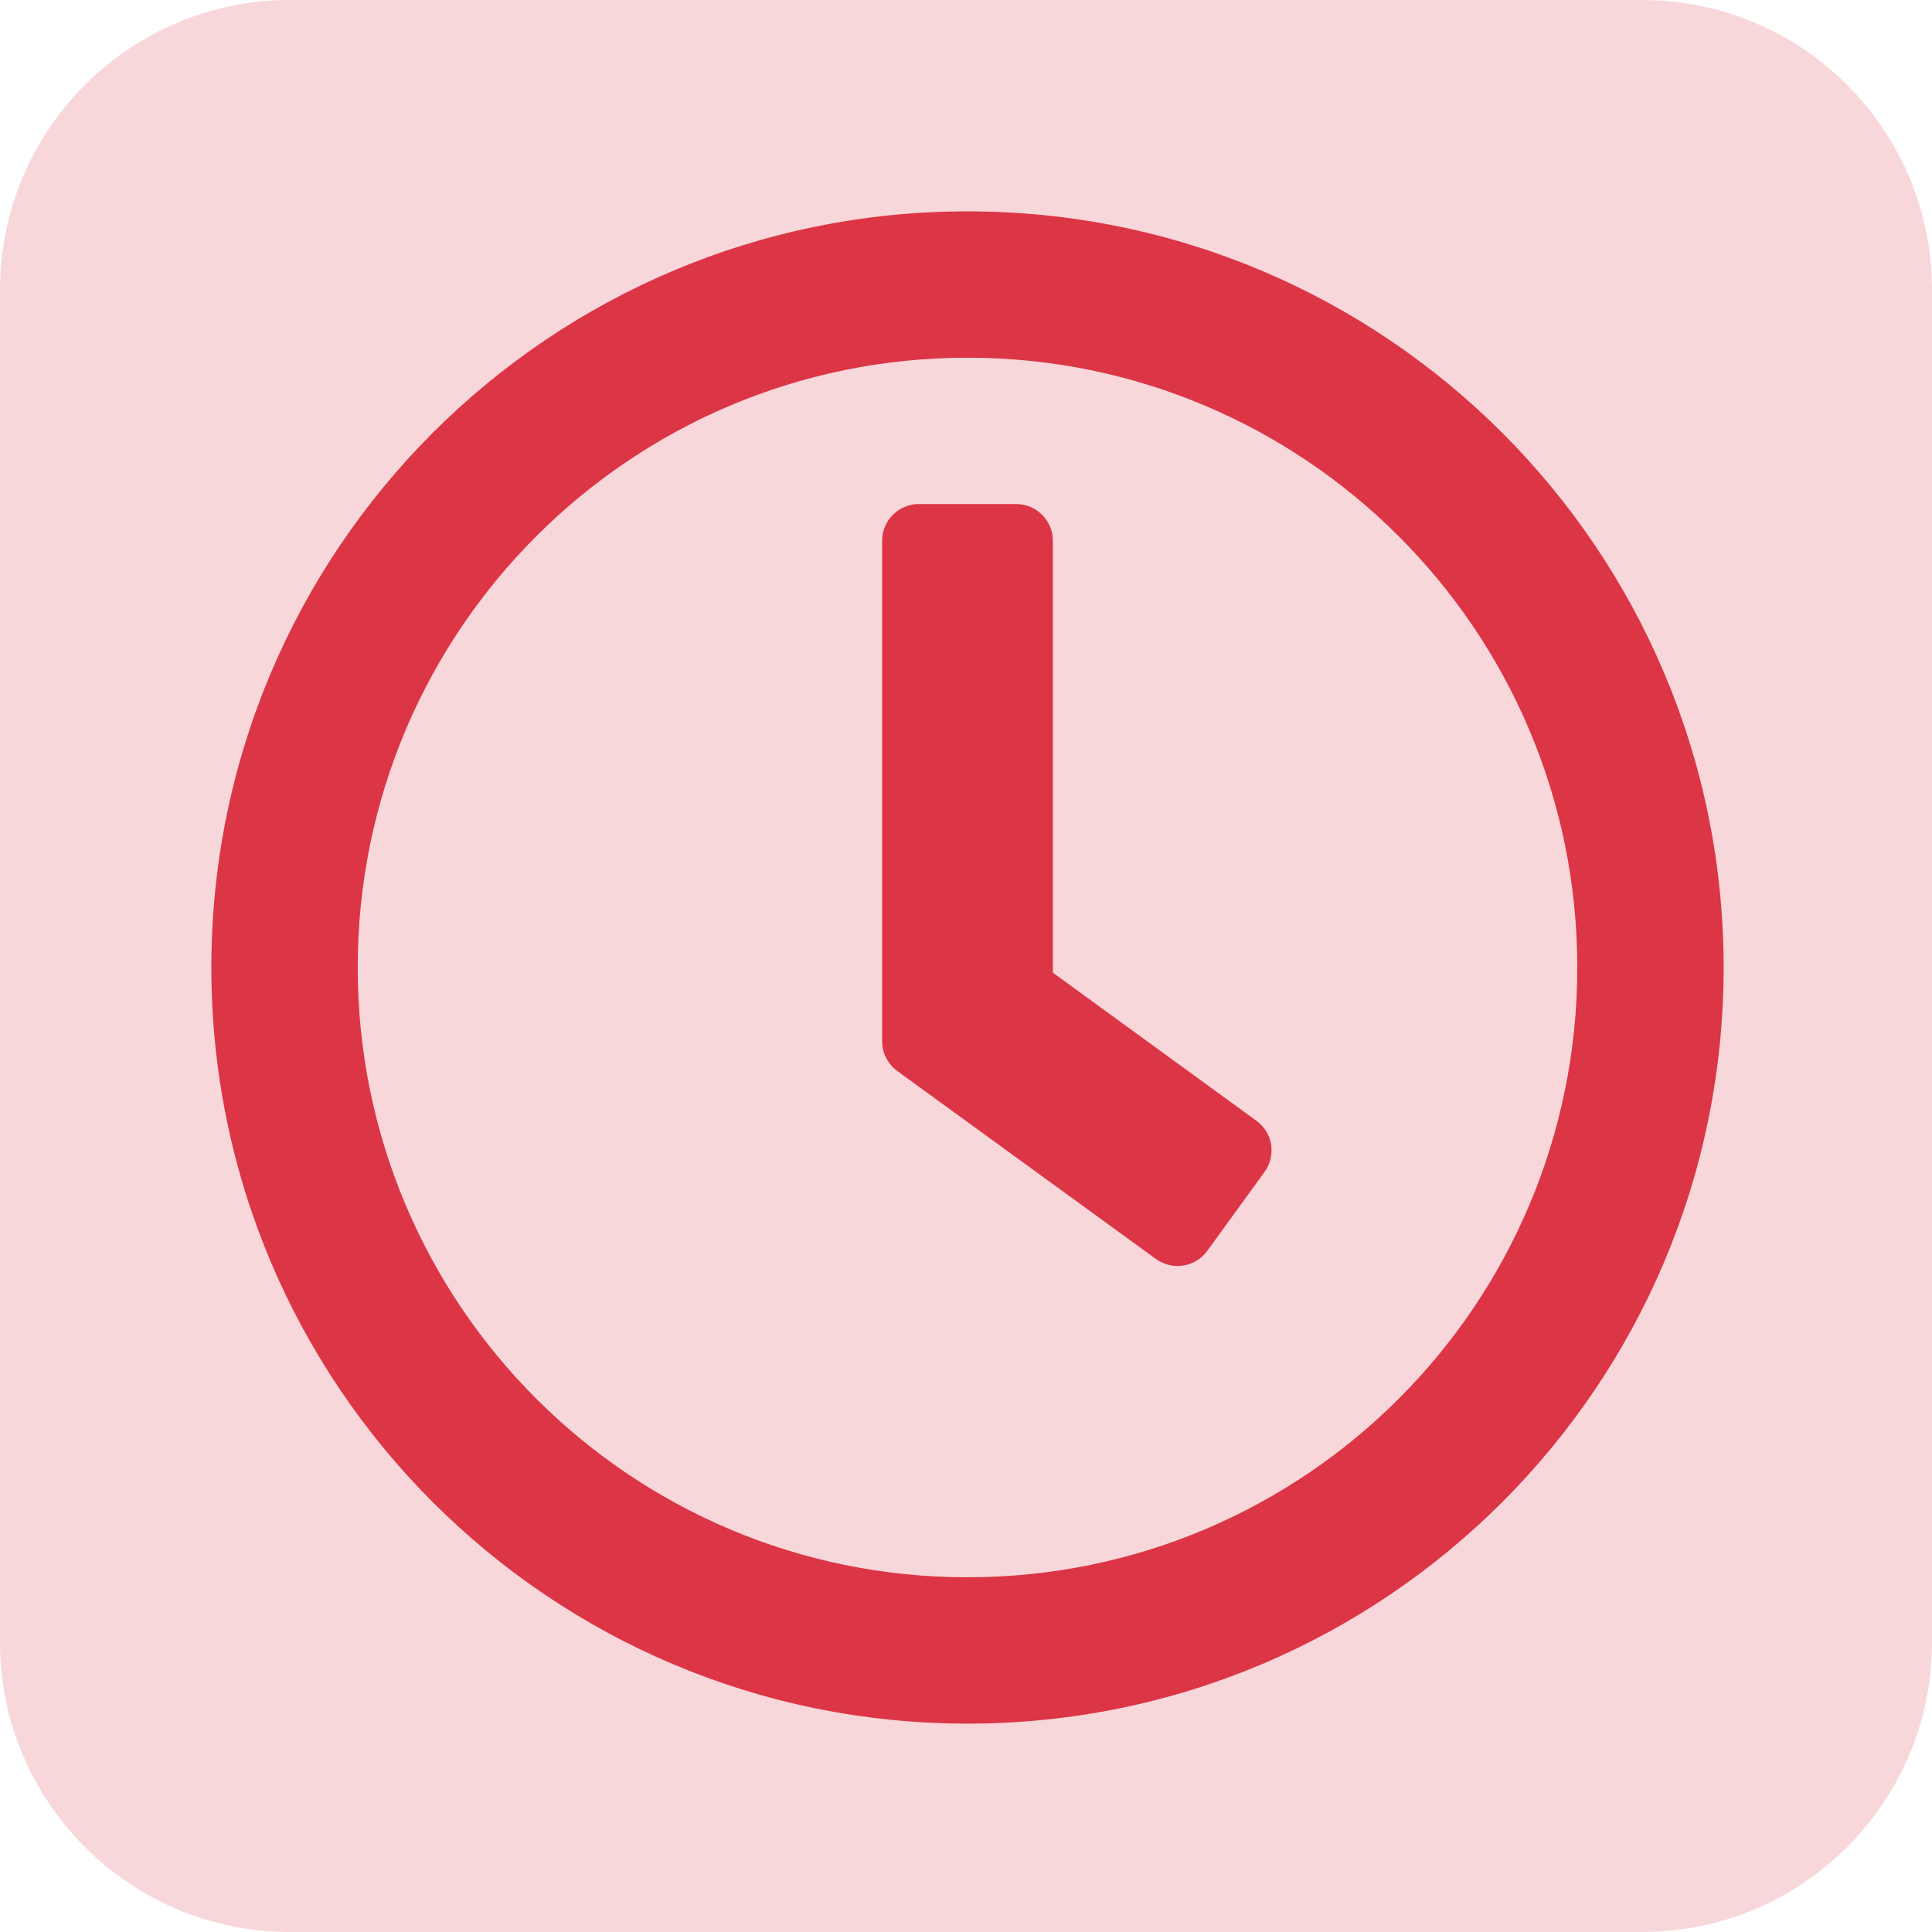
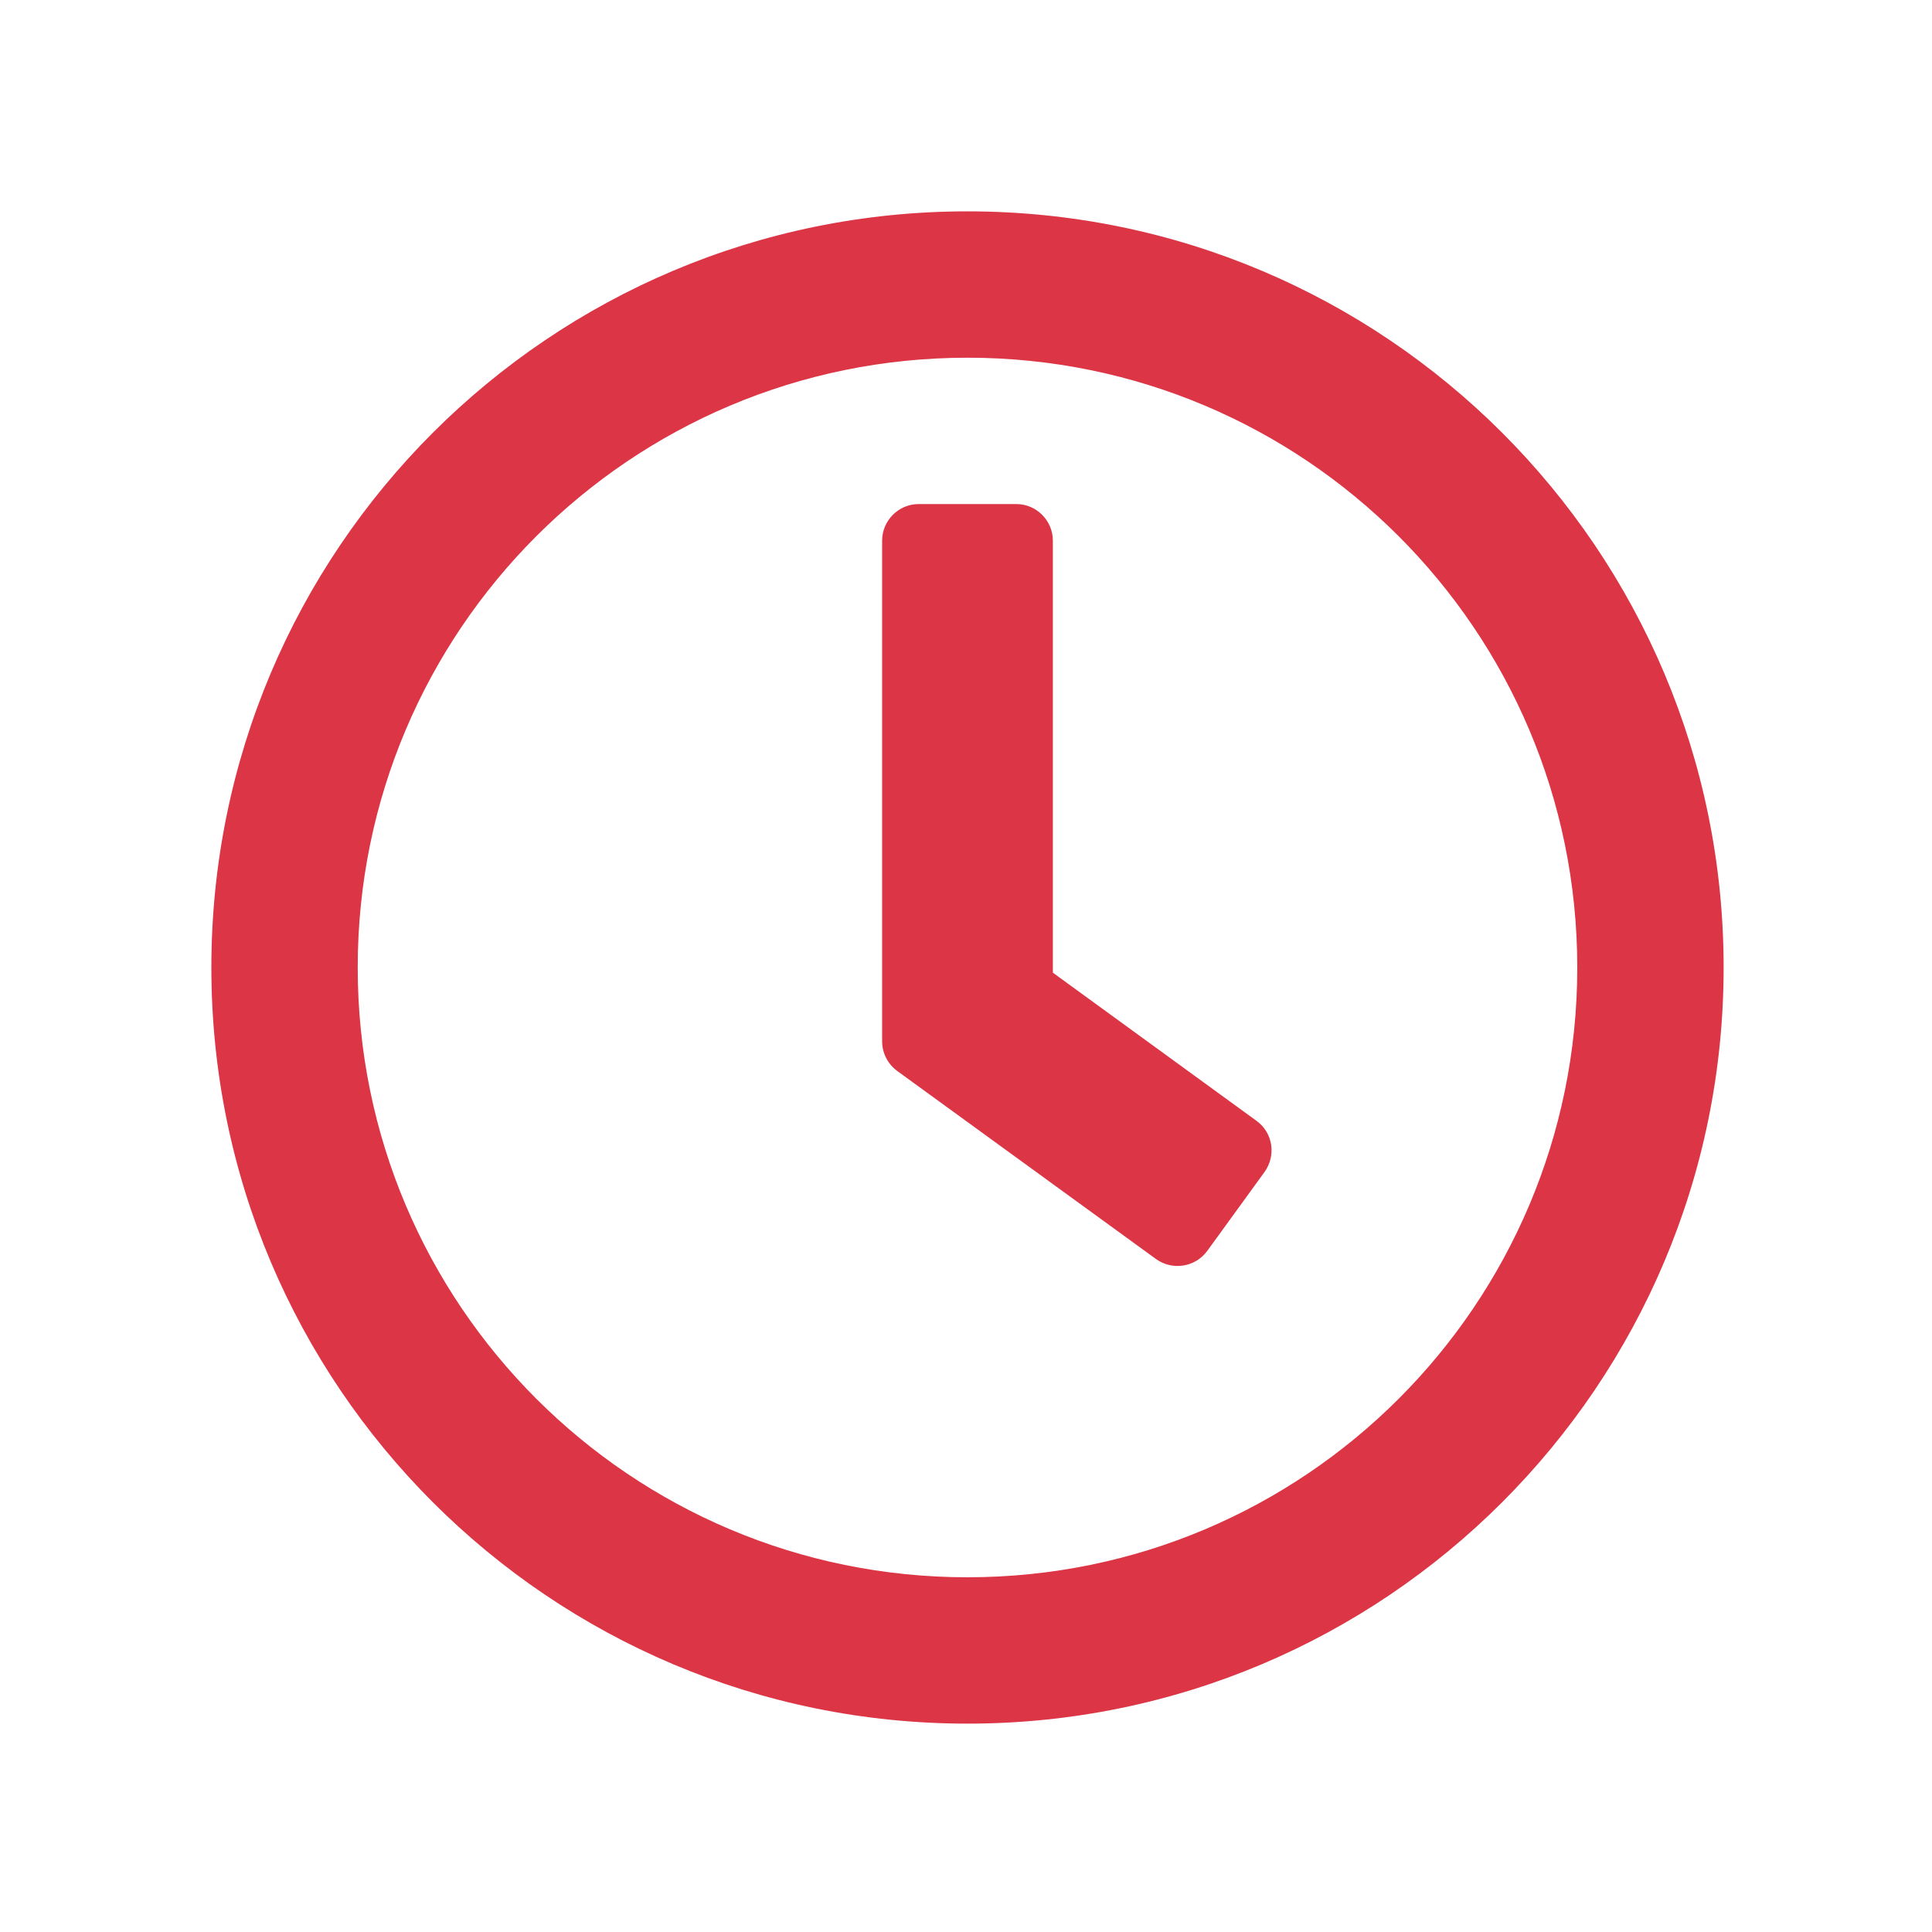
<svg xmlns="http://www.w3.org/2000/svg" width="100%" height="100%" viewBox="0 0 128 128" version="1.1" xml:space="preserve" style="fill-rule:evenodd;clip-rule:evenodd;stroke-linejoin:round;stroke-miterlimit:2;">
  <g id="expired">
-     <path id="free" d="M128,19.2C128,8.603 119.397,0 108.8,0L19.2,0C8.603,0 0,8.603 0,19.2L0,108.8C0,119.397 8.603,128 19.2,128L108.8,128C119.397,128 128,119.397 128,108.8L128,19.2Z" style="fill:rgb(248,215,218);" />
    <g transform="matrix(0.202,0,0,0.202,12.387,12.387)">
      <path d="M256,8C119,8 8,119 8,256C8,393 119,504 256,504C393,504 504,393 504,256C504,119 393,8 256,8ZM256,456C145.5,456 56,366.5 56,256C56,145.5 145.5,56 256,56C366.5,56 456,145.5 456,256C456,366.5 366.5,456 256,456ZM317.8,351.6L232.9,289.9C229.8,287.6 228,284 228,280.2L228,116C228,109.4 233.4,104 240,104L272,104C278.6,104 284,109.4 284,116L284,257.7L350.8,306.3C356.2,310.2 357.3,317.7 353.4,323.1L334.6,349C330.7,354.3 323.2,355.5 317.8,351.6Z" style="fill:rgb(220,53,69);fill-rule:nonzero;" />
    </g>
  </g>
</svg>